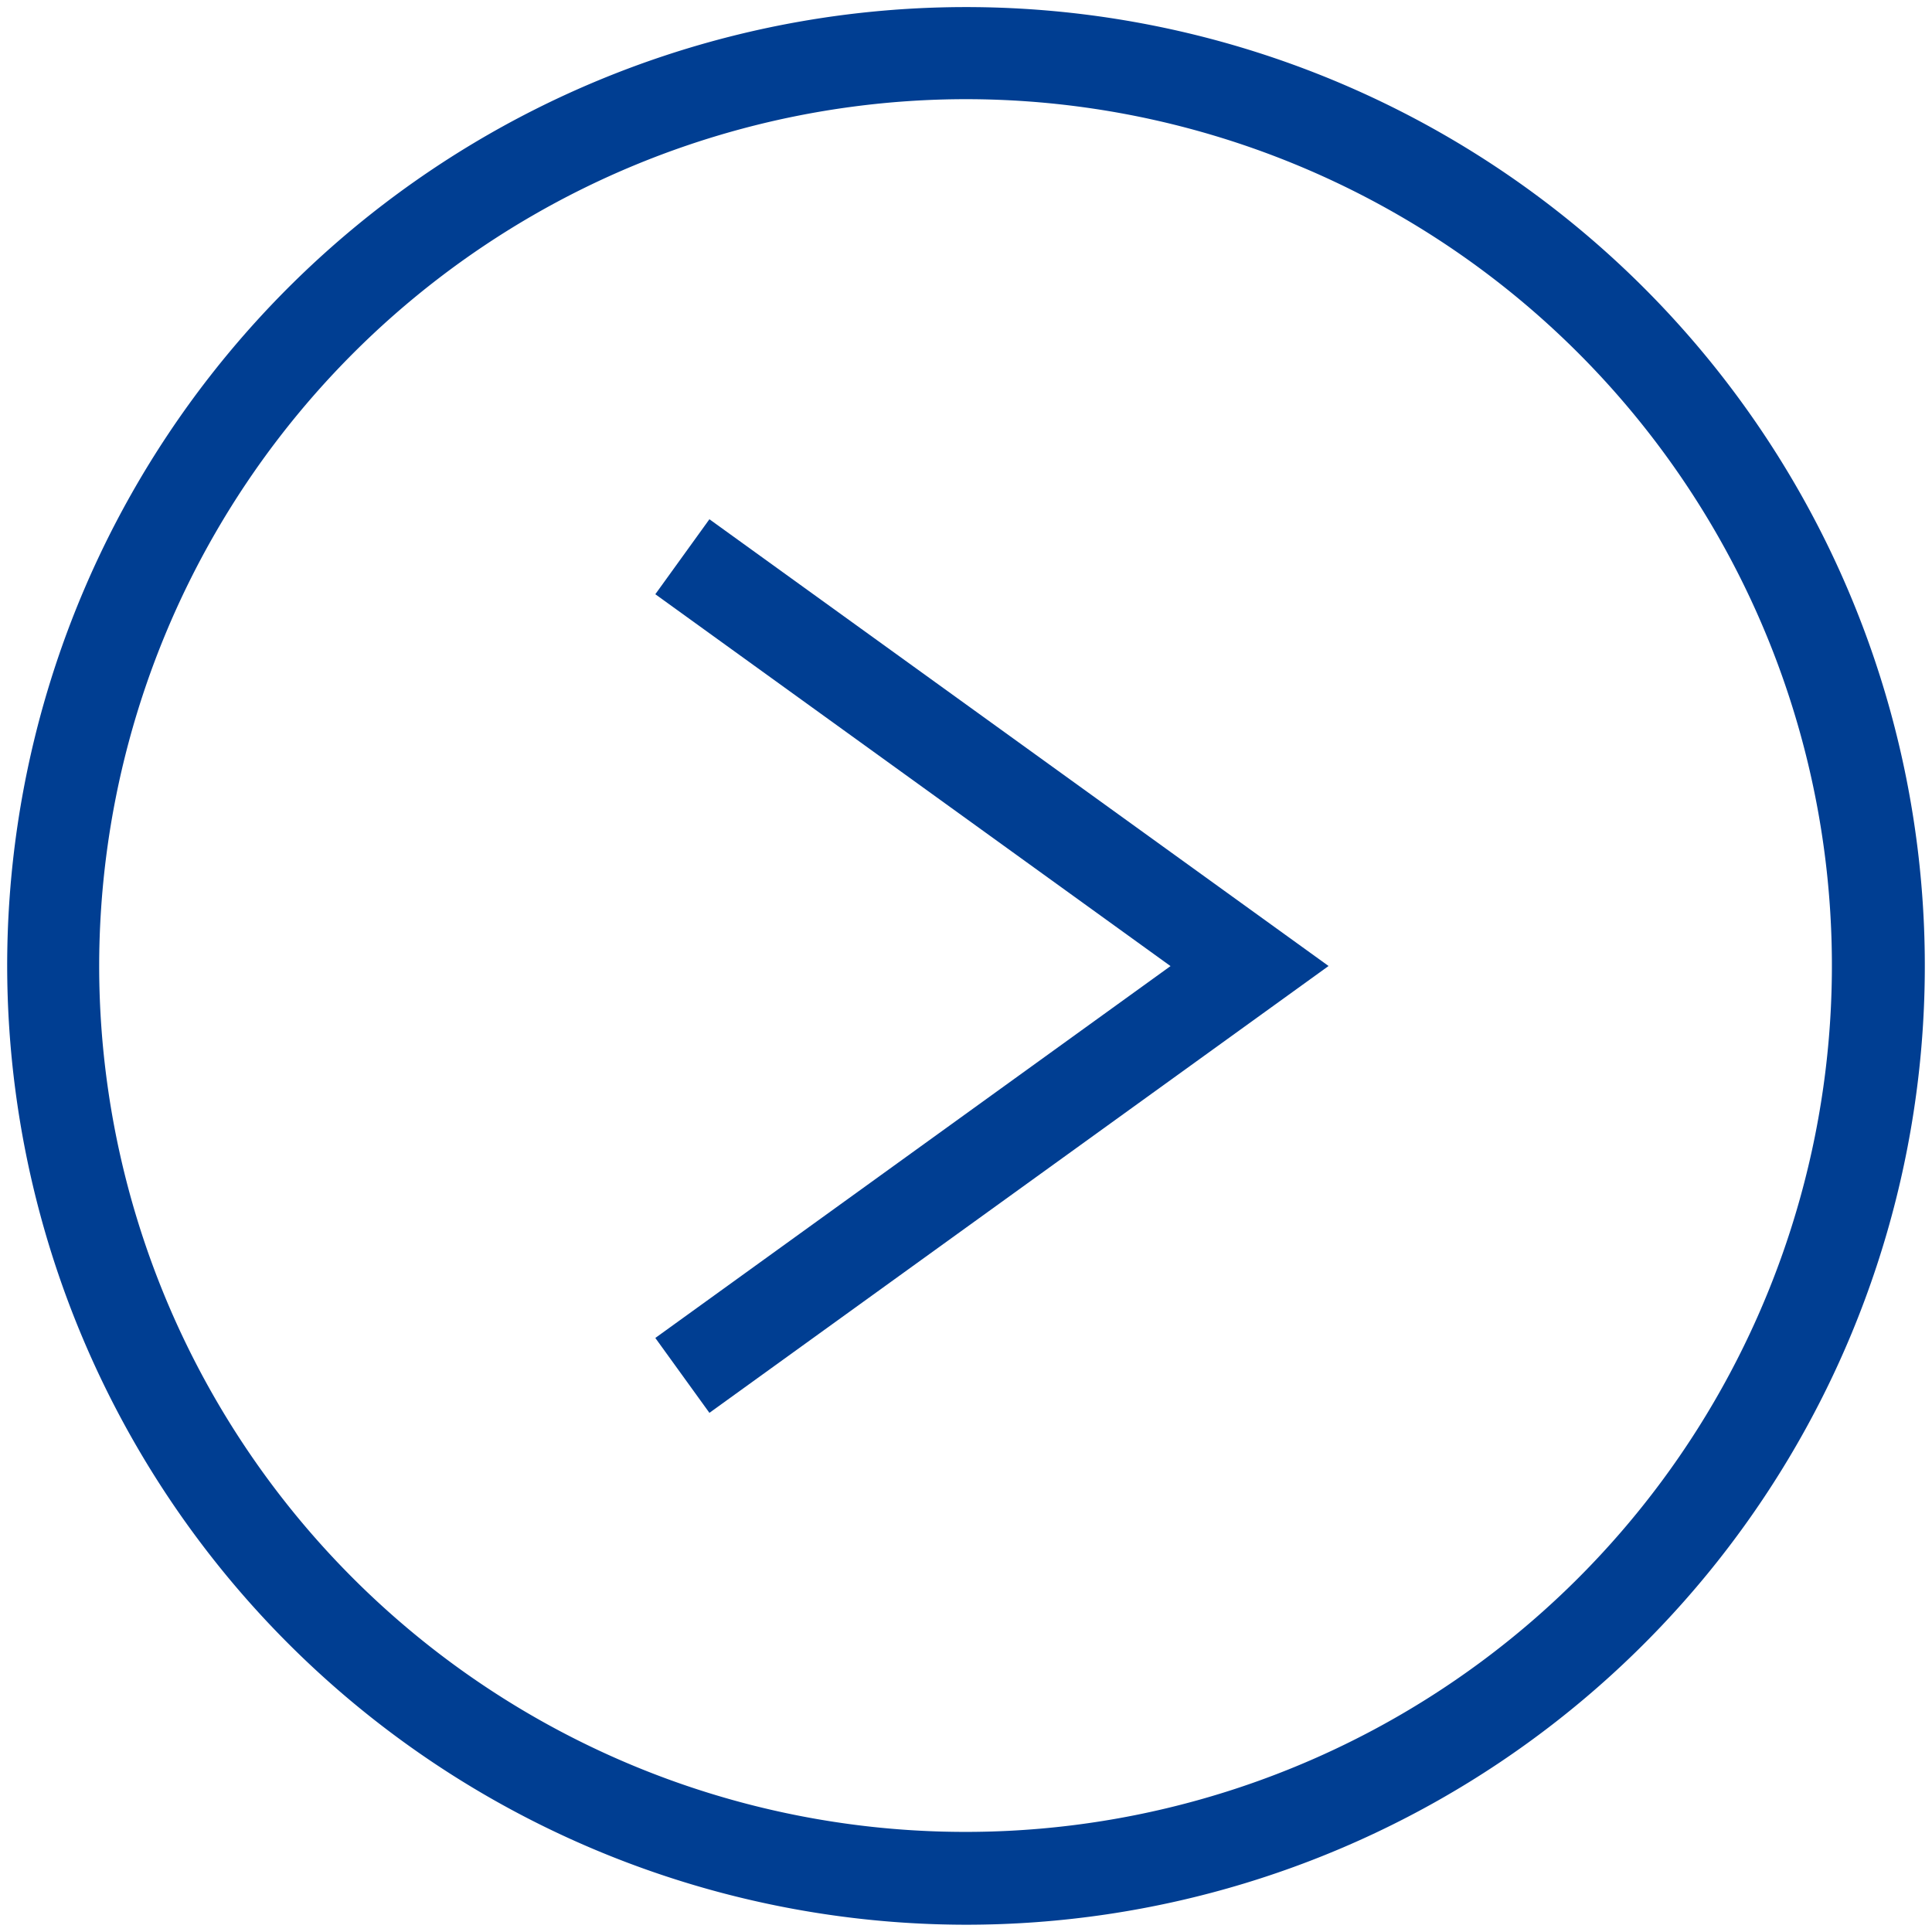
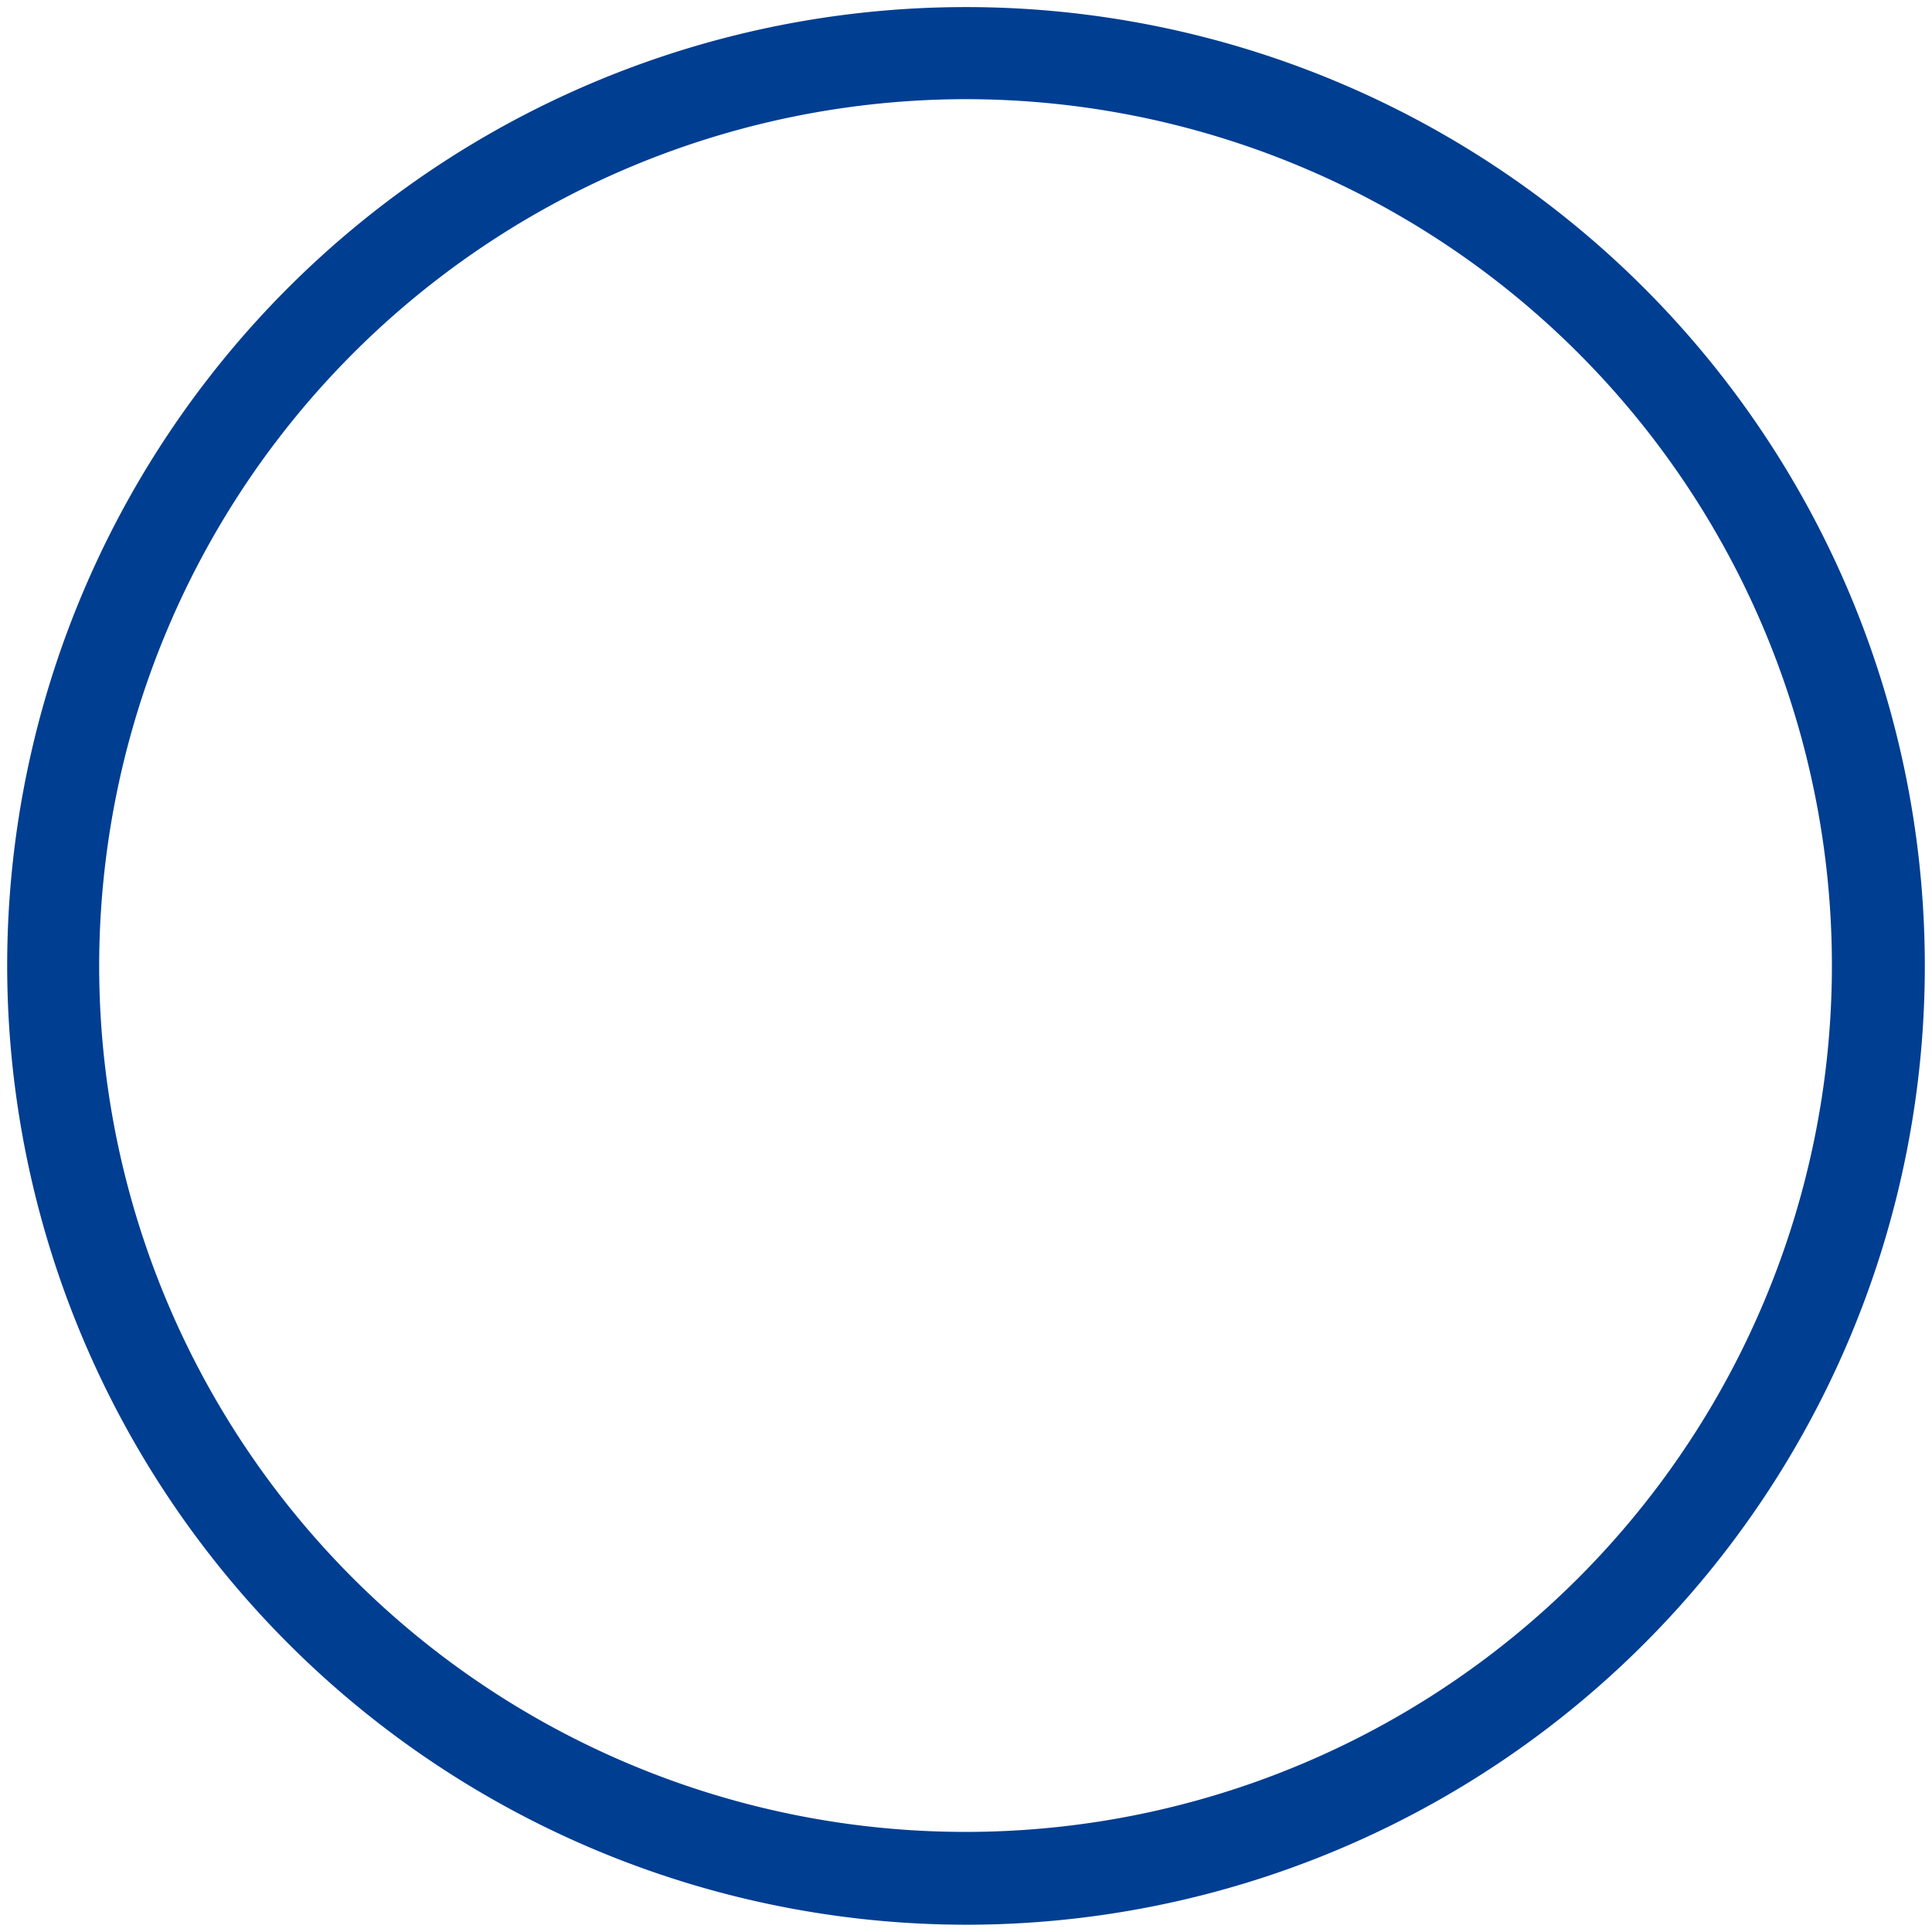
<svg xmlns="http://www.w3.org/2000/svg" width="21" height="21" viewBox="0 0 21 21">
  <defs>
    <clipPath id="clip-path">
      <rect id="Rectangle_49" data-name="Rectangle 49" width="21" height="21" transform="translate(0 0)" fill="#003e92" />
    </clipPath>
  </defs>
  <g id="Group_133" data-name="Group 133" transform="translate(0 0)">
-     <path id="Path_48" data-name="Path 48" d="M28.641,31.874l6.73-4.857-6.73-4.856-.588.815,5.6,4.042-5.6,4.042Z" transform="translate(-20.93 -16.517)" fill="#003e92" />
    <g id="Group_92" data-name="Group 92" transform="translate(0 0)">
      <g id="Group_91" data-name="Group 91" transform="translate(0)" clip-path="url(#clip-path)">
        <path id="Path_49" data-name="Path 49" d="M10.421,20.843A10.422,10.422,0,1,0,0,10.422,10.433,10.433,0,0,0,10.421,20.843M10.421,1A9.417,9.417,0,1,1,1,10.422,9.428,9.428,0,0,1,10.421,1" transform="translate(0.078 0.078)" fill="#003e92" />
      </g>
    </g>
  </g>
</svg>